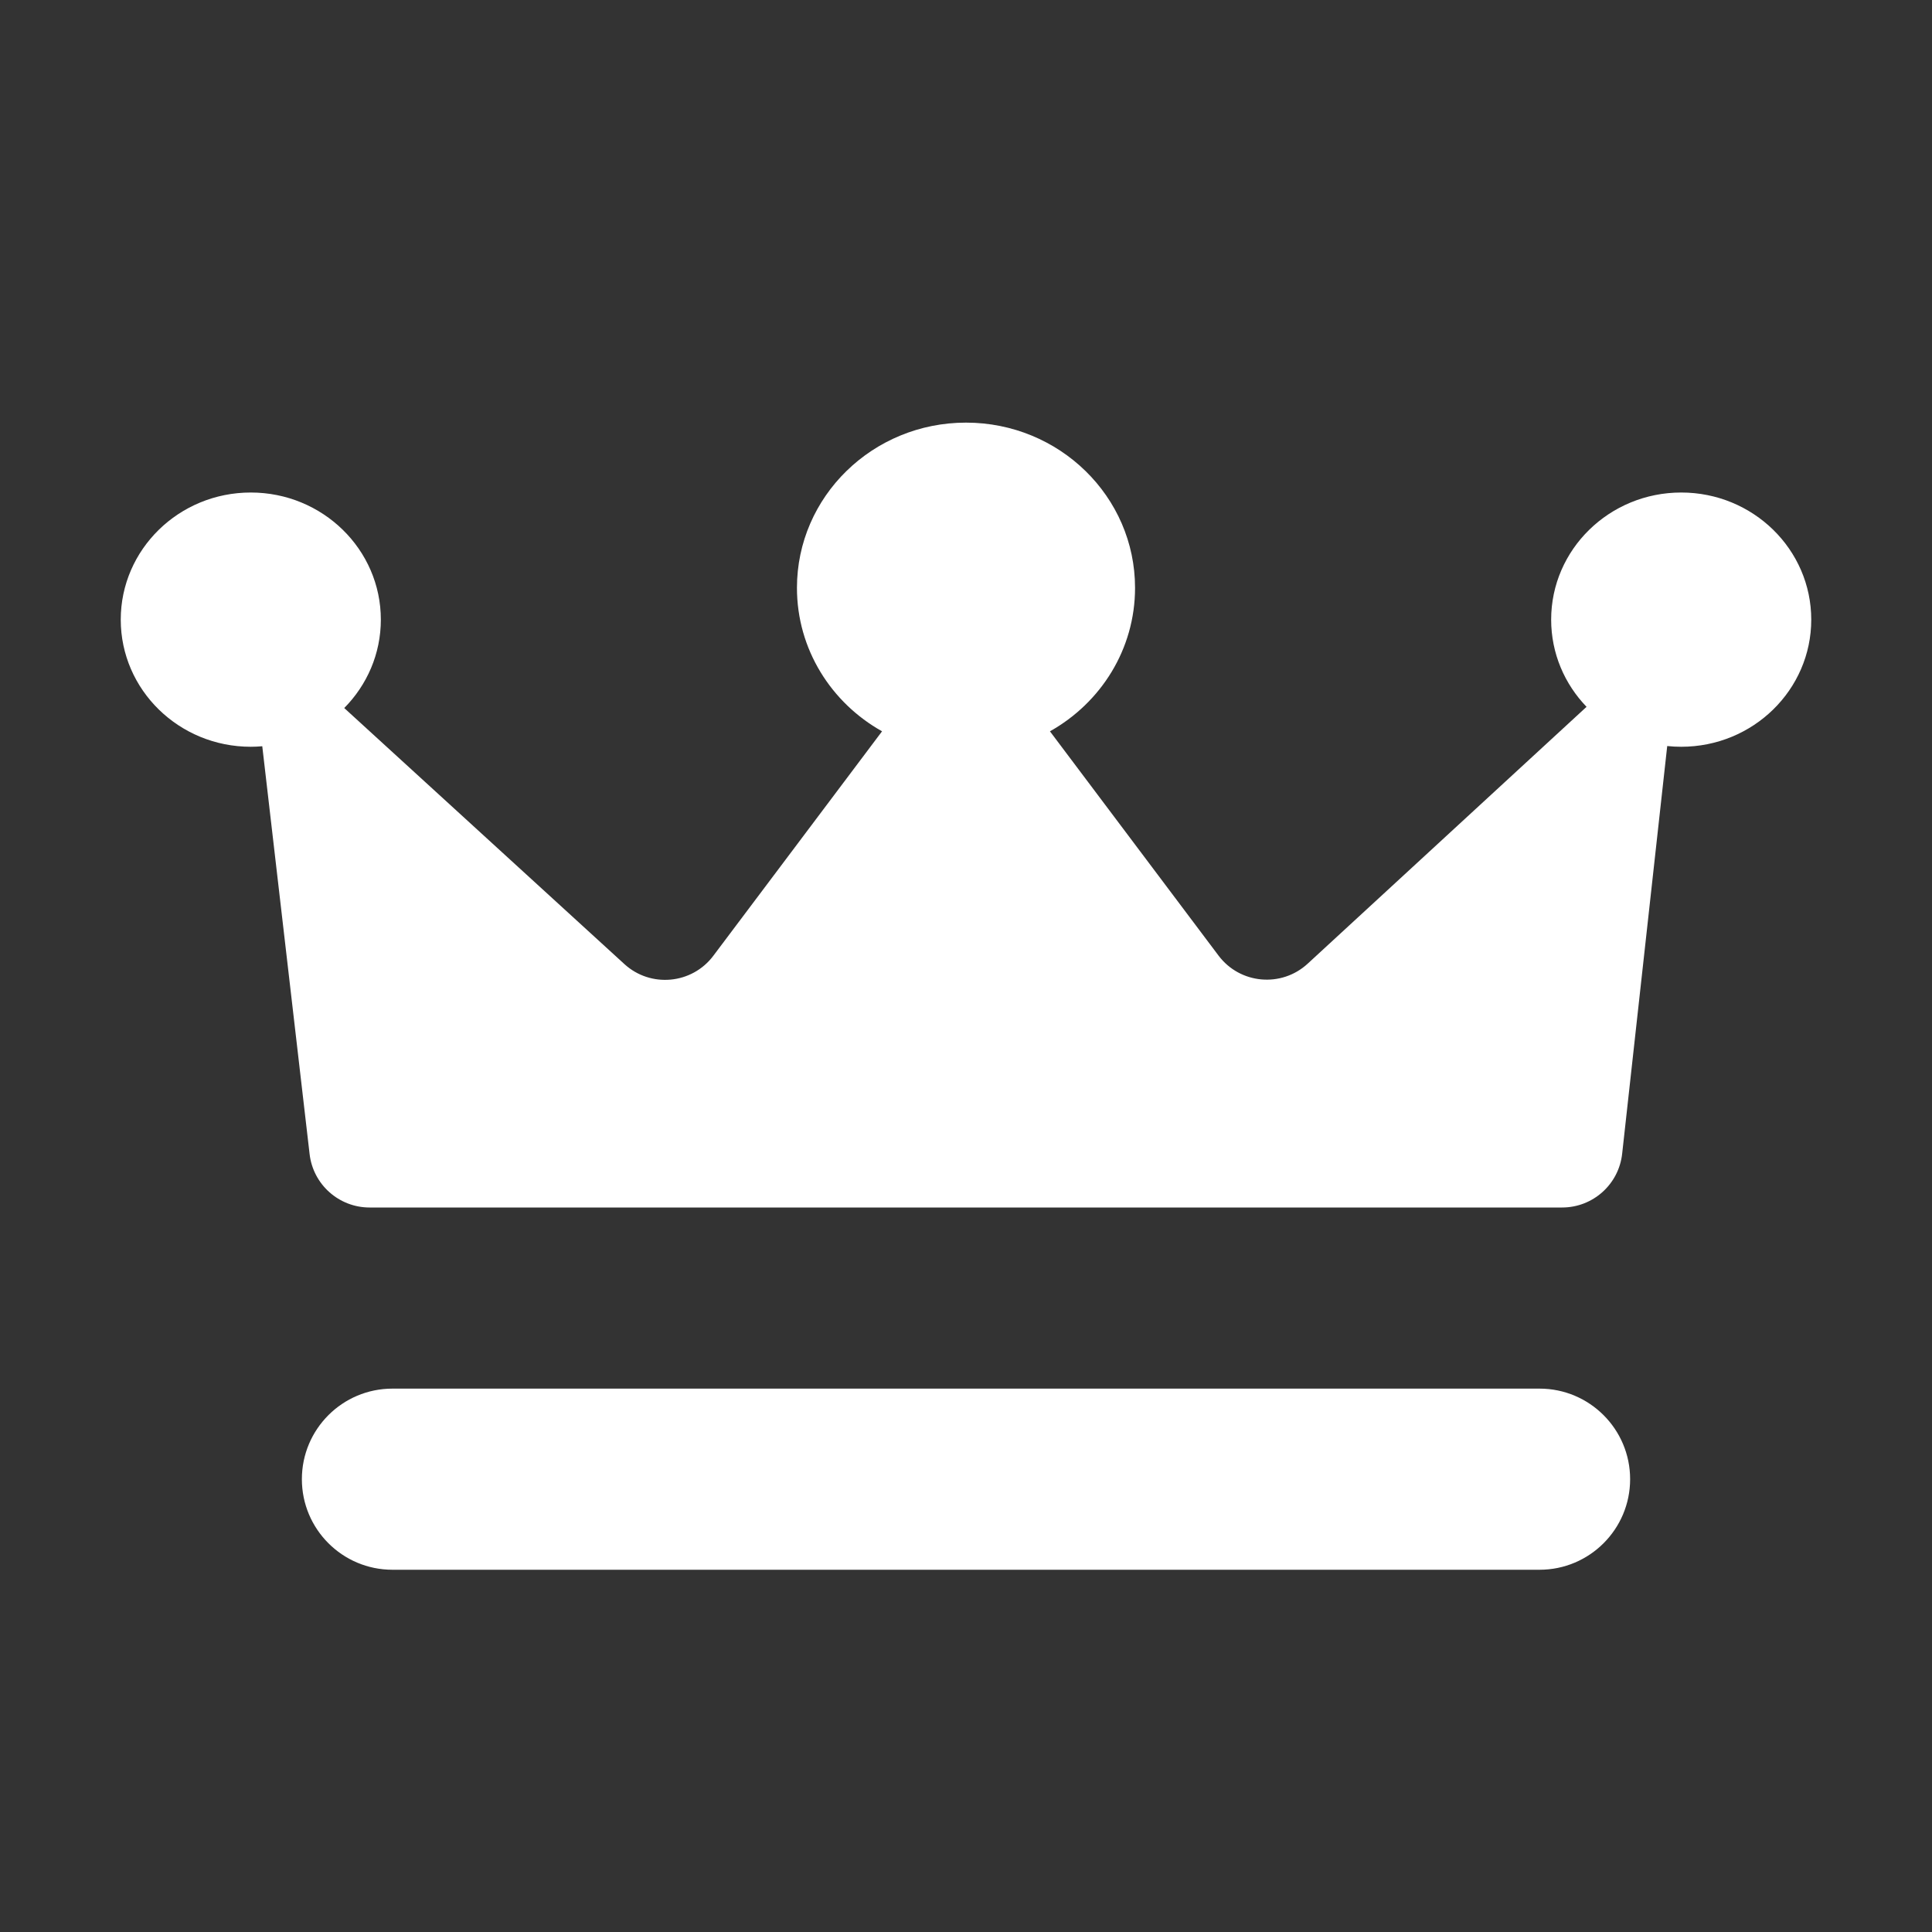
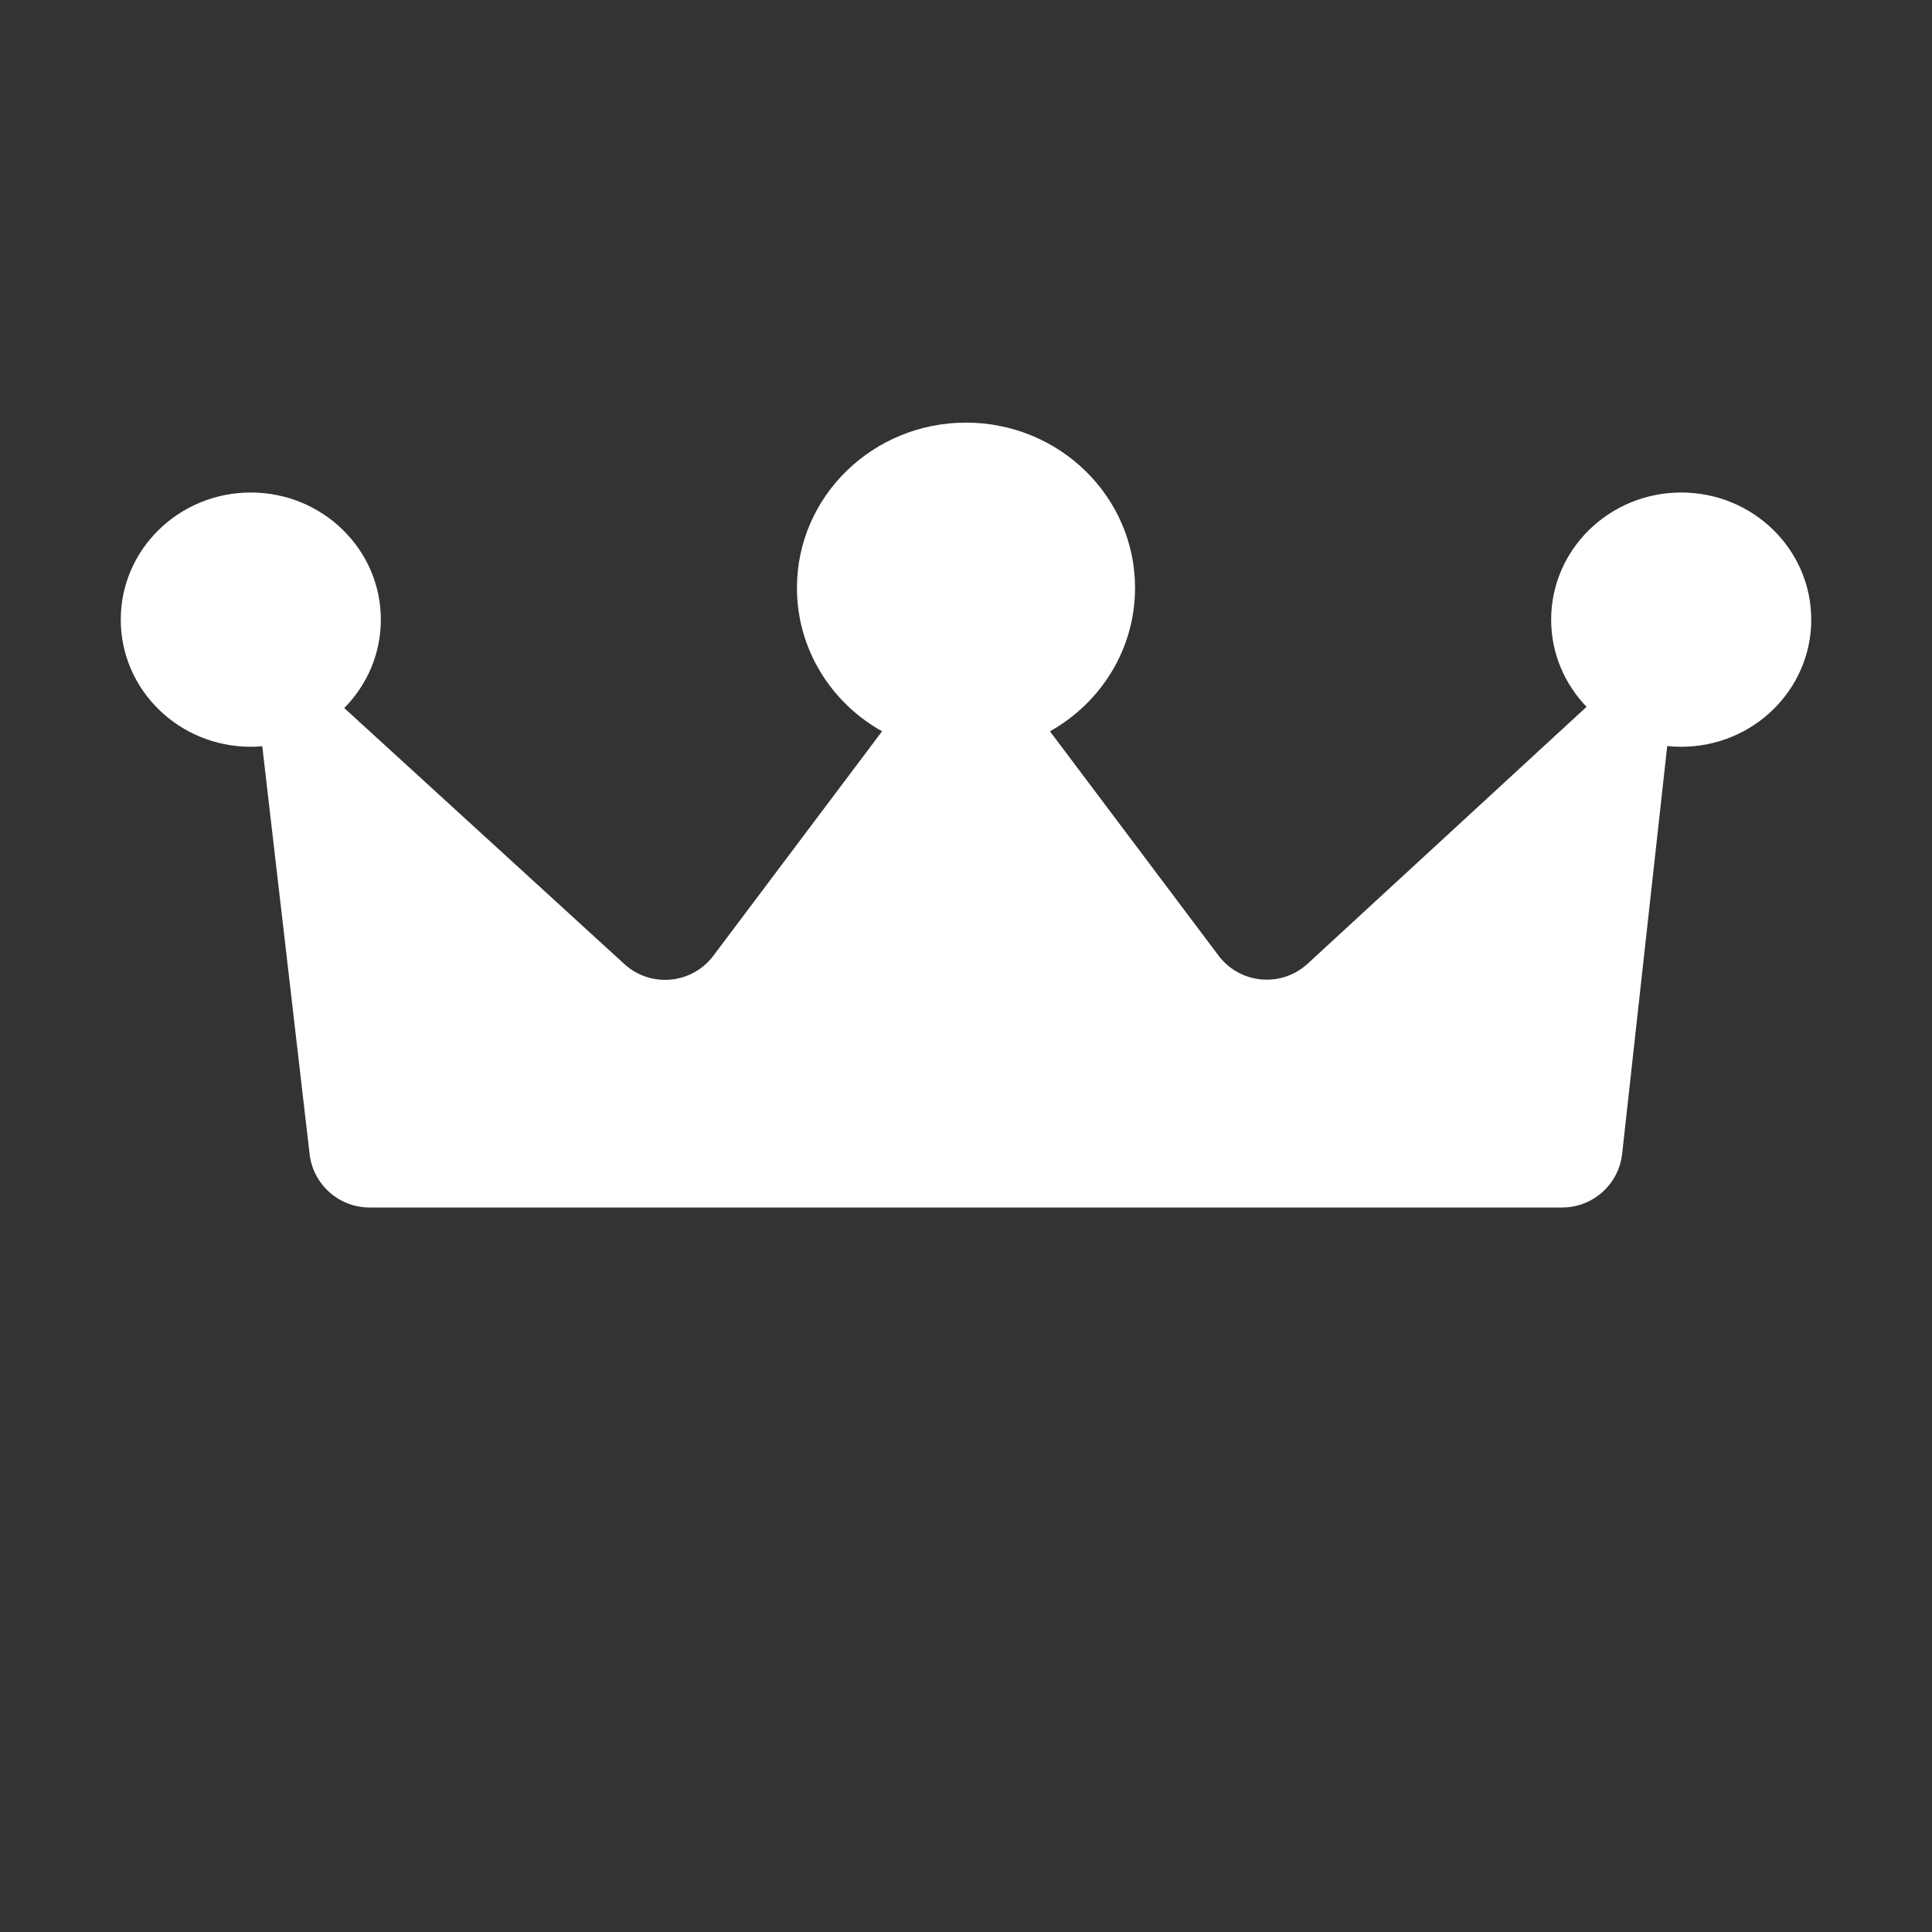
<svg xmlns="http://www.w3.org/2000/svg" width="40" height="40" viewBox="0 0 40 40" fill="none">
  <rect x="0" y="0" width="40" height="40" fill="#333333" stroke="none" />
  <g id="Title Big">
    <g id="Union">
      <path d="M23.5 12.171C23.5 13.442 22.791 14.551 21.738 15.141L25.228 19.784C25.672 20.375 26.53 20.453 27.074 19.952L32.848 14.634C32.394 14.163 32.115 13.528 32.115 12.829C32.115 11.376 33.321 10.197 34.808 10.197C36.295 10.197 37.5 11.376 37.5 12.829C37.5 14.282 36.295 15.461 34.808 15.461C34.71 15.461 34.613 15.456 34.518 15.446L33.585 23.887C33.515 24.521 32.979 25 32.342 25H7.652C7.017 25 6.483 24.524 6.41 23.894L5.43 15.45C5.352 15.457 5.272 15.461 5.192 15.461C3.705 15.461 2.5 14.282 2.5 12.829C2.5 11.376 3.705 10.197 5.192 10.197C6.679 10.197 7.885 11.376 7.885 12.829C7.885 13.54 7.596 14.185 7.127 14.659L12.927 19.96C13.471 20.457 14.326 20.378 14.769 19.788L18.262 15.141C17.209 14.551 16.5 13.442 16.5 12.171C16.5 10.282 18.067 8.75 20 8.75C21.933 8.75 23.5 10.282 23.5 12.171Z" fill="white" />
-       <path d="M8.125 28.75C7.089 28.75 6.25 29.59 6.25 30.625C6.25 31.66 7.089 32.5 8.125 32.5H31.875C32.91 32.5 33.75 31.66 33.75 30.625C33.75 29.59 32.91 28.75 31.875 28.75H8.125Z" fill="white" />
    </g>
  </g>
</svg>